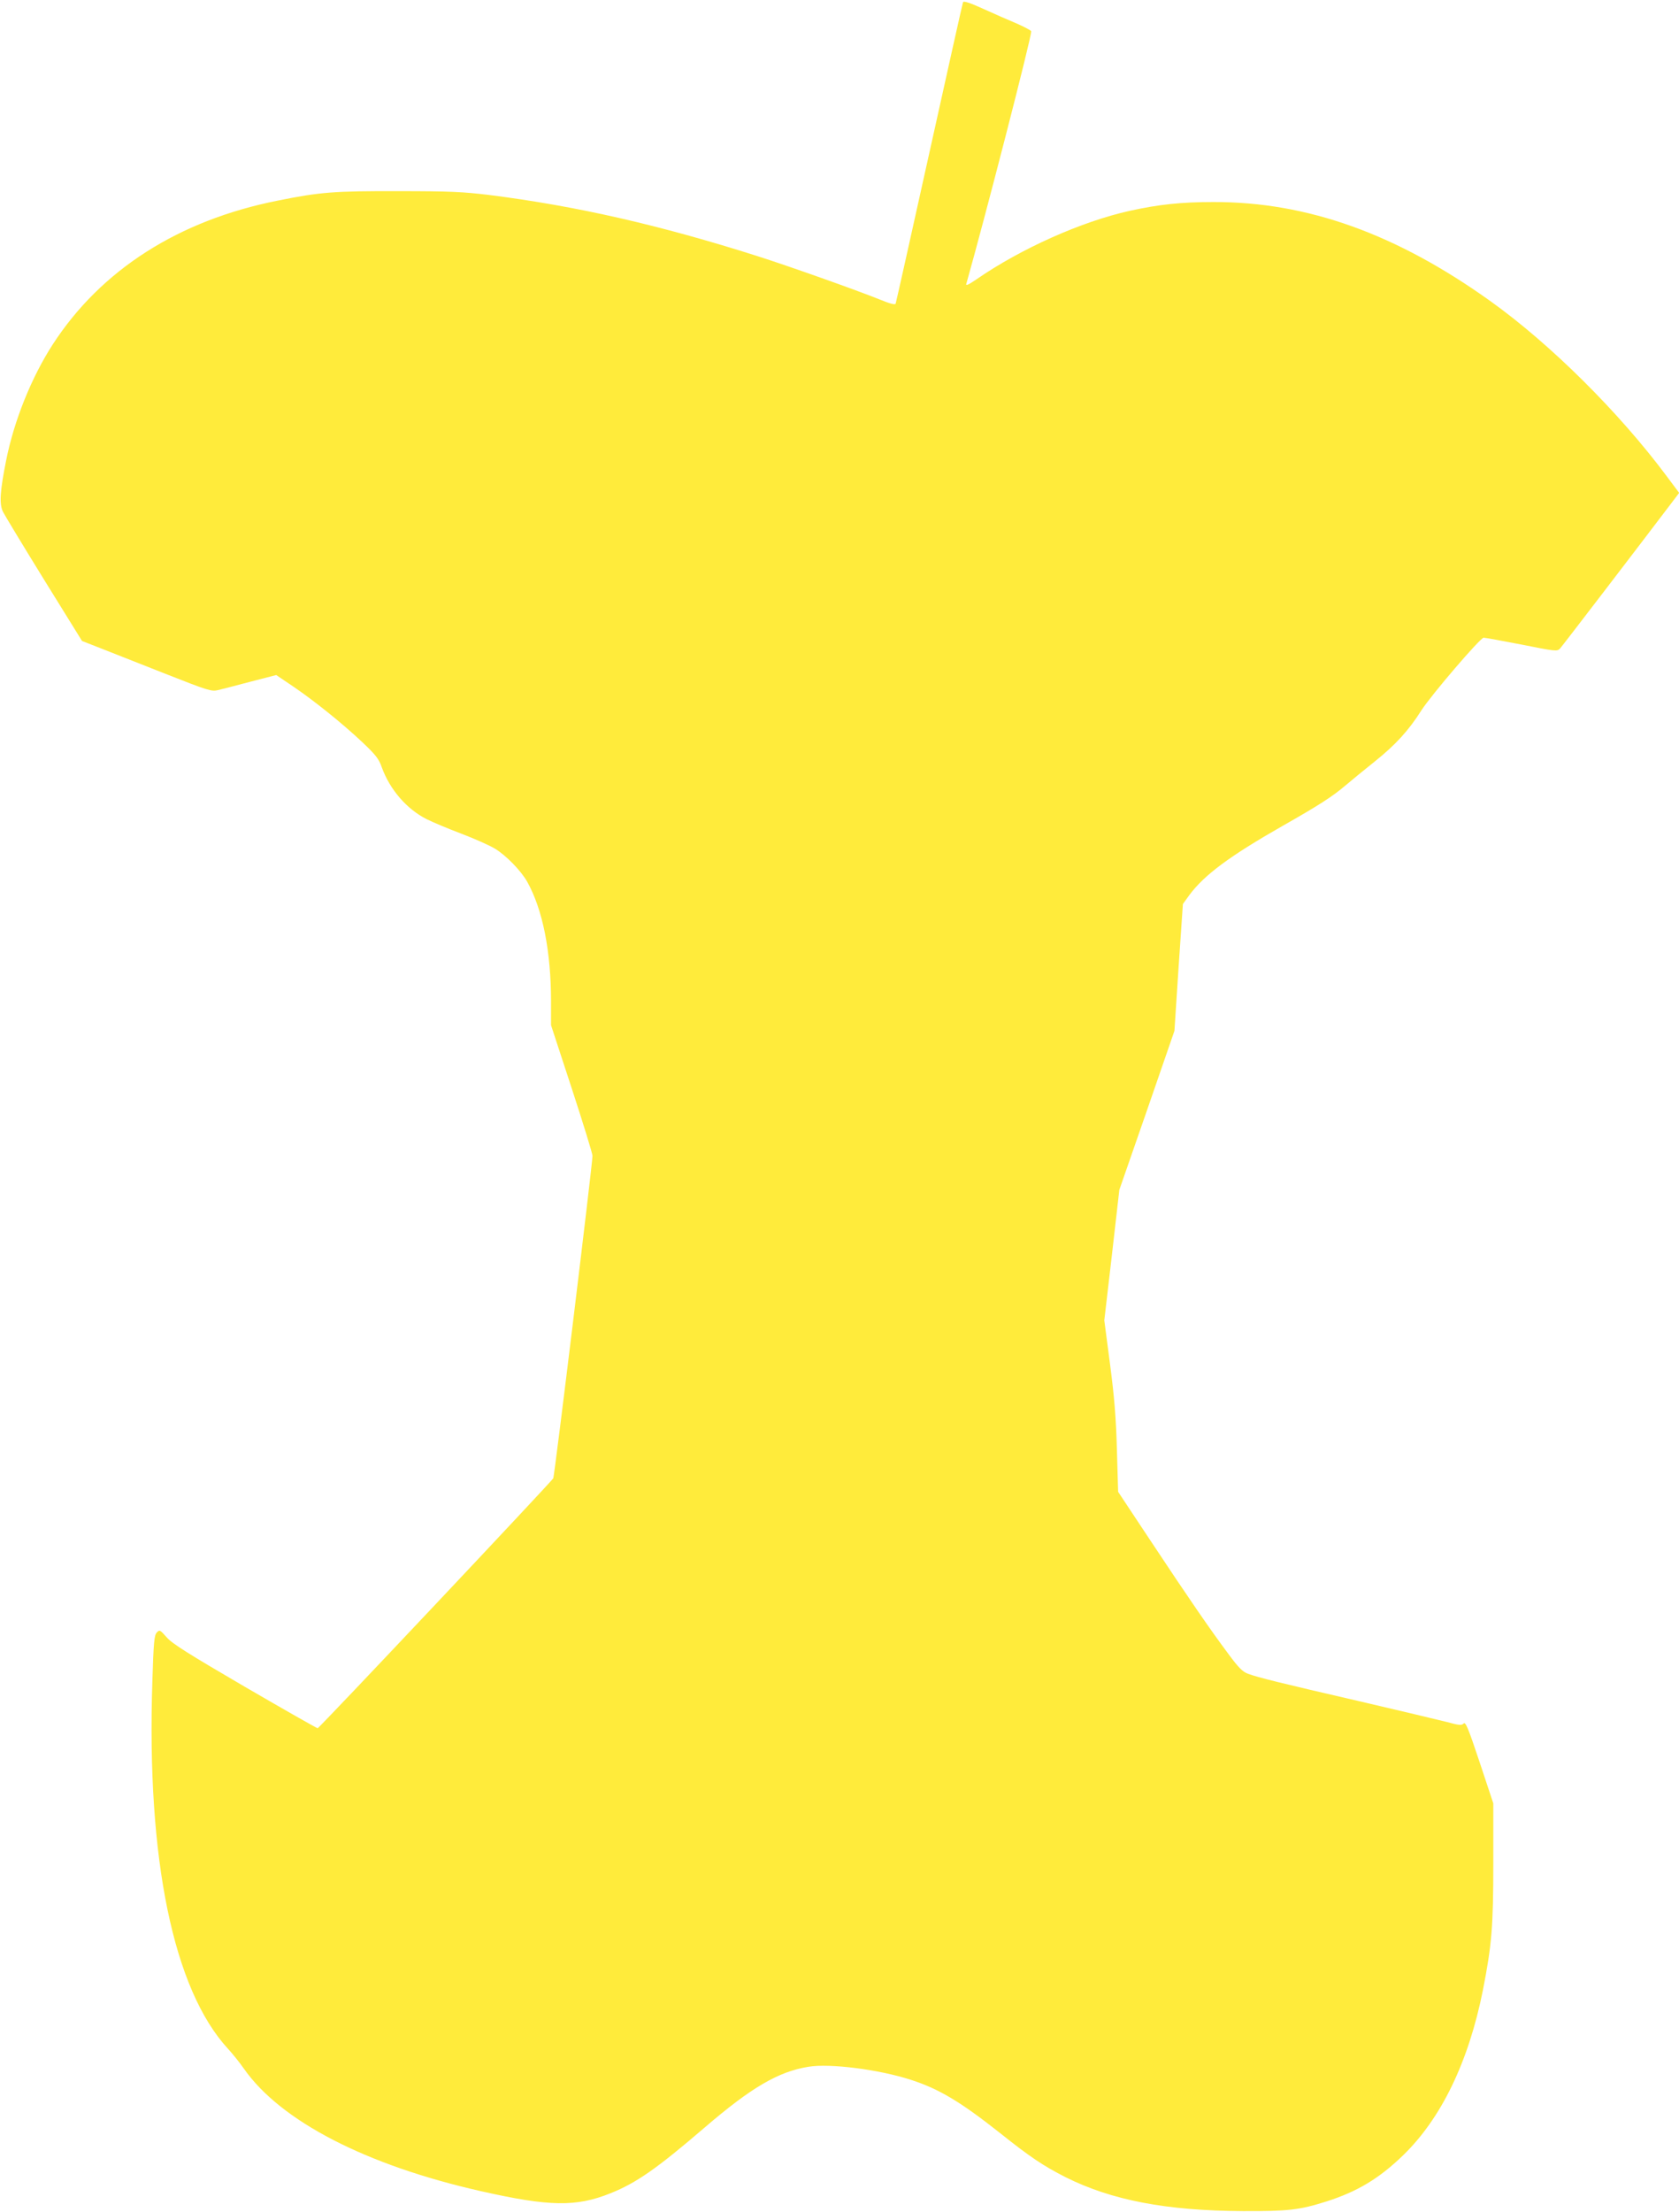
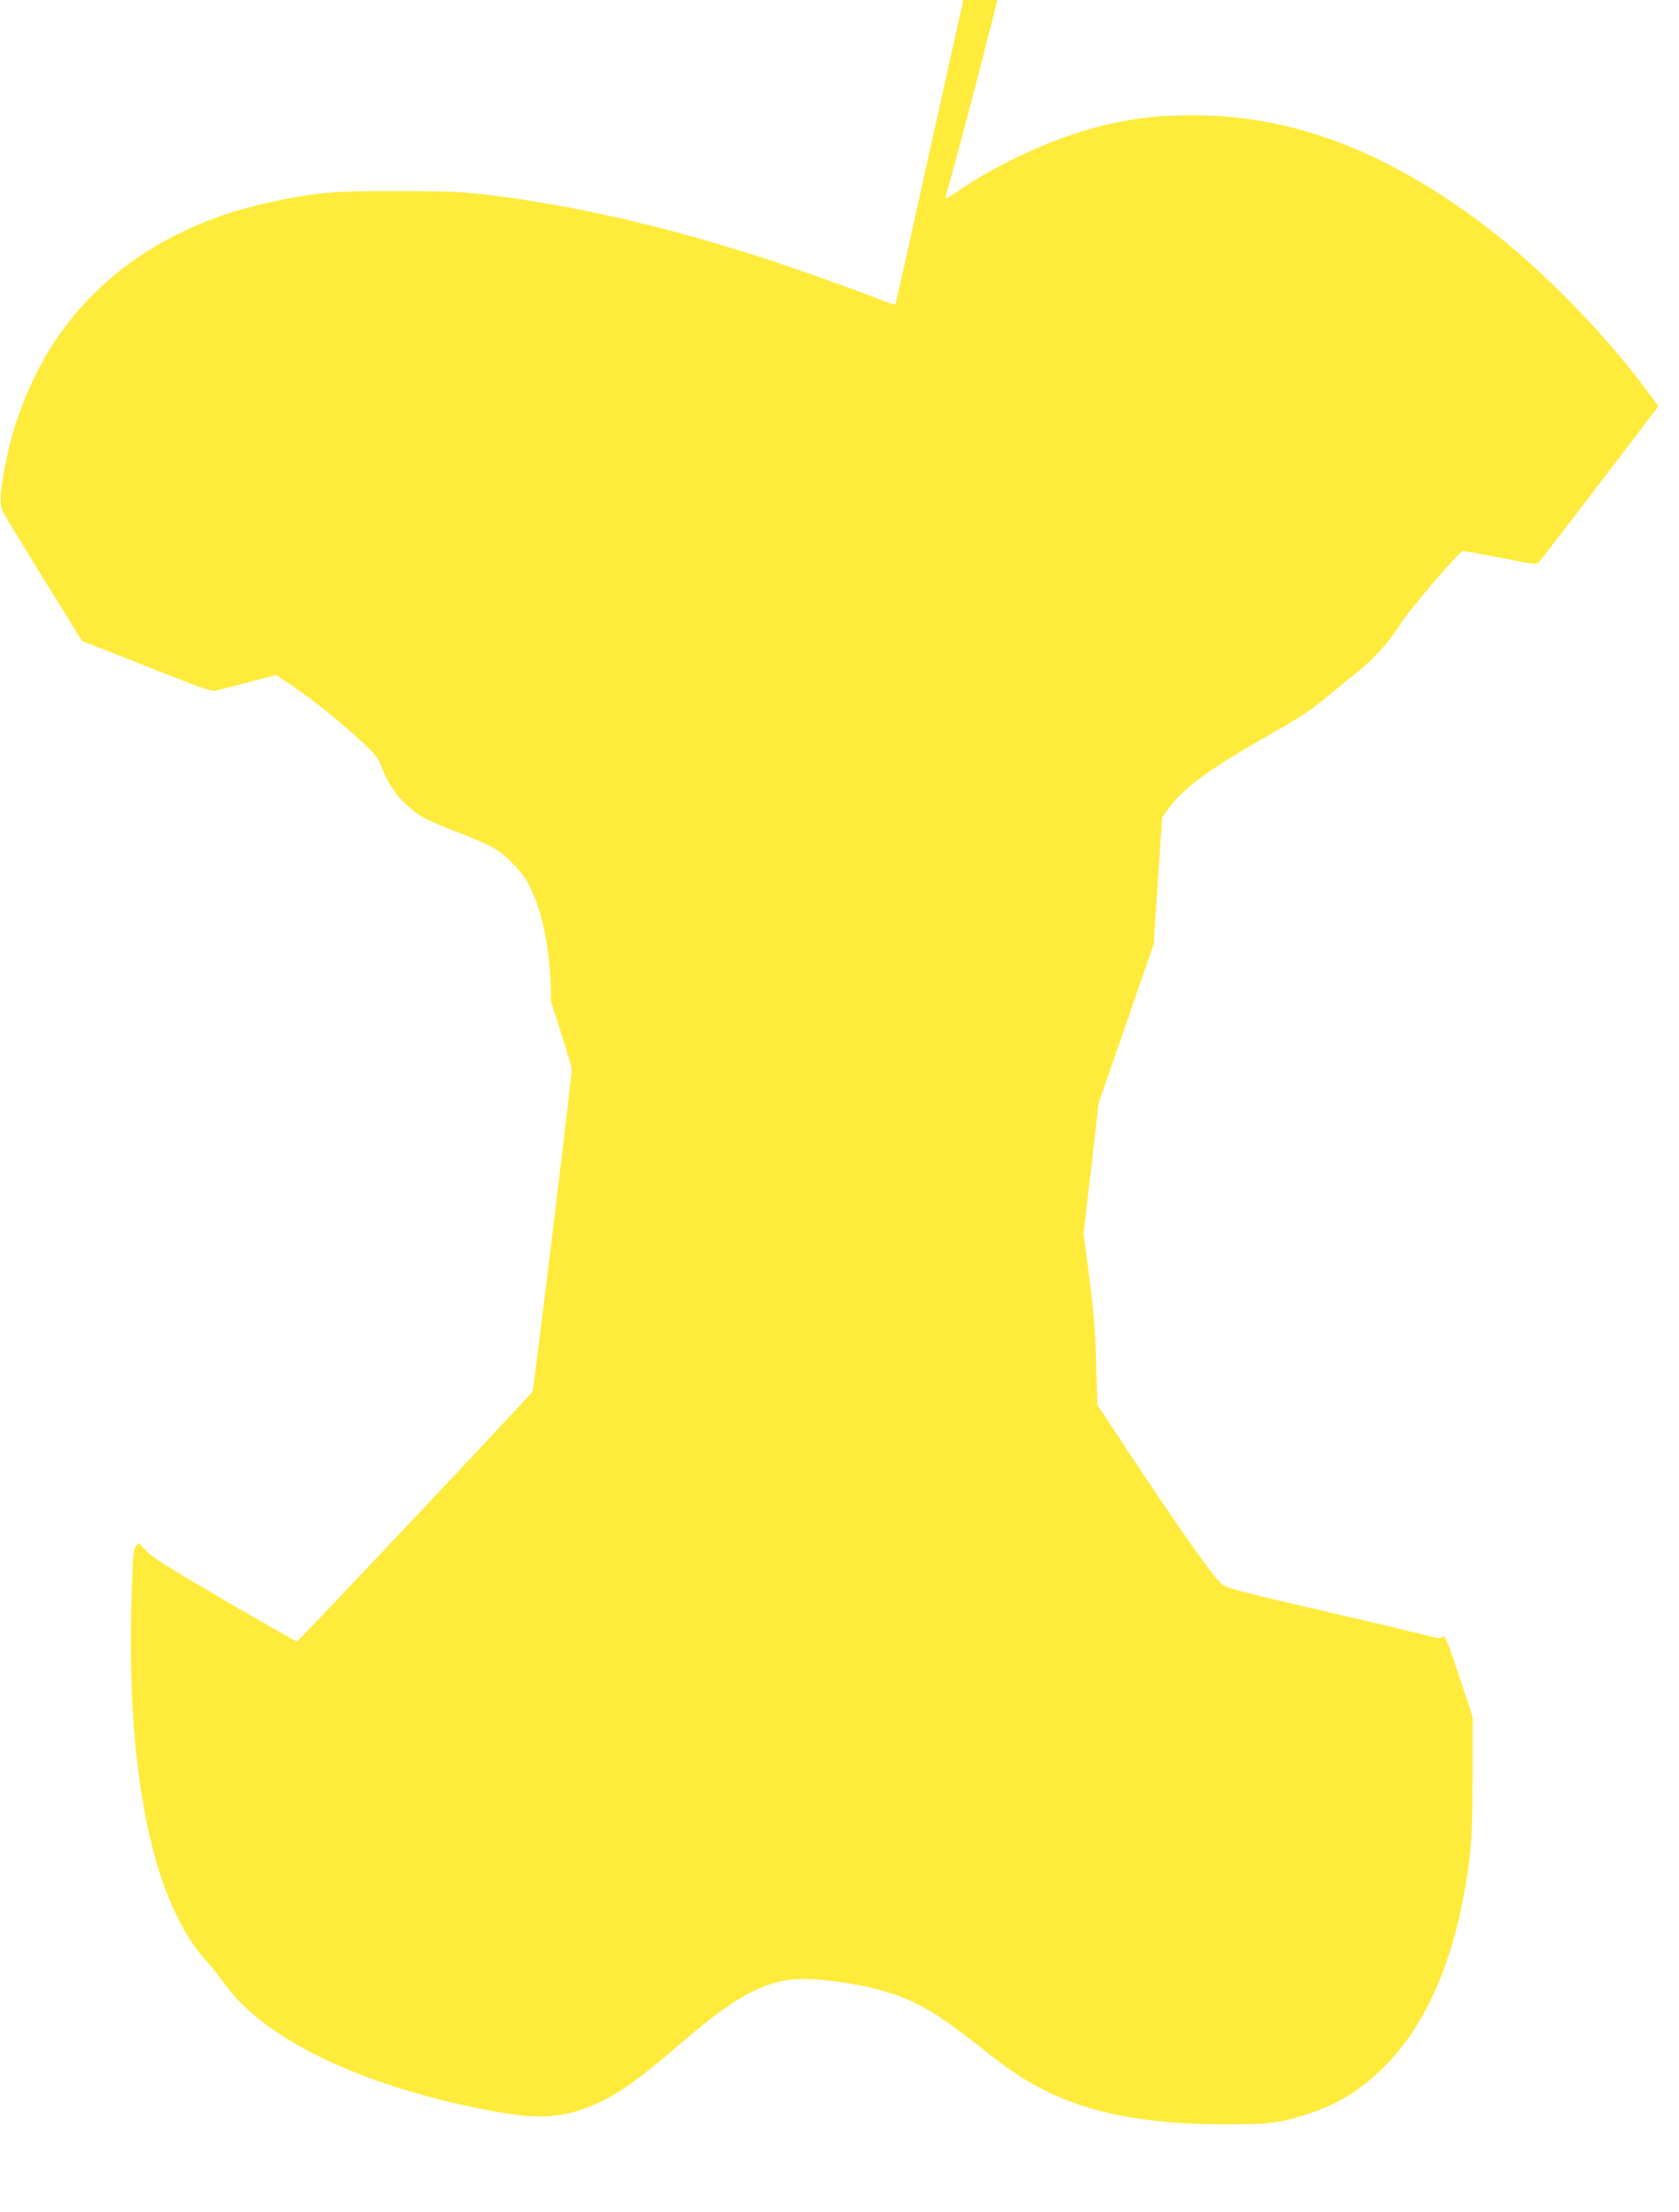
<svg xmlns="http://www.w3.org/2000/svg" version="1.0" width="972pt" height="1280pt" viewBox="0 0 972 1280" preserveAspectRatio="xMidYMid meet">
  <g transform="translate(0,1280) scale(0.1,-0.1)" fill="#ffeb3b" stroke="none">
-     <path d="M5575 12787 c-3 -7 -90 -399 -195 -872 -105 -473 -192 -865 -195 -872 -3 -8 -31 -1 -92 24 -131 53 -526 193 -708 251 -566 180 -1048 290 -1555 354 -149 18 -227 22 -520 22 -374 1 -456 -5 -703 -55 -573 -114 -1021 -400 -1301 -831 -123 -190 -224 -440 -270 -670 -36 -179 -41 -254 -19 -299 10 -20 117 -197 238 -393 l220 -355 105 -41 c58 -23 226 -89 373 -147 256 -101 271 -105 310 -96 23 6 108 27 189 49 l147 38 98 -66 c126 -86 284 -213 400 -322 79 -75 96 -96 114 -148 47 -128 144 -240 259 -298 34 -17 124 -55 201 -84 76 -29 164 -68 195 -87 64 -39 150 -127 186 -191 90 -161 138 -403 138 -694 l0 -136 120 -366 c66 -202 120 -377 120 -390 0 -48 -220 -1854 -227 -1866 -17 -26 -1355 -1446 -1364 -1446 -5 0 -195 108 -422 240 -327 191 -420 249 -452 286 -39 44 -41 45 -58 27 -14 -16 -18 -57 -25 -284 -34 -1028 122 -1781 438 -2124 25 -27 67 -79 92 -115 213 -304 708 -559 1373 -709 395 -89 550 -92 749 -12 150 60 269 143 546 381 269 231 426 323 600 351 124 21 411 -16 595 -76 163 -53 287 -128 510 -304 178 -142 254 -193 384 -259 266 -133 582 -194 1026 -196 264 -1 327 6 485 56 178 57 303 132 441 265 223 215 381 543 464 958 51 261 60 366 60 735 l0 345 -79 238 c-67 201 -82 236 -93 224 -12 -12 -27 -10 -101 10 -48 12 -274 66 -502 119 -455 105 -585 137 -645 159 -32 12 -55 35 -116 118 -103 138 -227 318 -449 653 l-187 282 -7 243 c-5 184 -15 306 -40 497 l-33 252 44 378 43 377 160 460 159 460 24 367 25 367 36 50 c87 118 234 227 541 402 210 119 290 171 363 233 29 25 106 88 171 140 120 96 196 179 270 296 58 90 341 420 360 420 9 0 108 -18 221 -40 195 -39 205 -40 221 -23 13 14 455 591 662 864 l28 37 -74 99 c-273 366 -670 761 -1018 1010 -545 390 -1060 575 -1604 574 -187 0 -317 -14 -485 -51 -279 -62 -629 -218 -888 -397 -45 -31 -62 -38 -58 -26 105 370 376 1421 376 1462 0 4 -37 24 -82 44 -46 19 -134 58 -196 86 -77 35 -114 47 -117 38z" />
+     <path d="M5575 12787 c-3 -7 -90 -399 -195 -872 -105 -473 -192 -865 -195 -872 -3 -8 -31 -1 -92 24 -131 53 -526 193 -708 251 -566 180 -1048 290 -1555 354 -149 18 -227 22 -520 22 -374 1 -456 -5 -703 -55 -573 -114 -1021 -400 -1301 -831 -123 -190 -224 -440 -270 -670 -36 -179 -41 -254 -19 -299 10 -20 117 -197 238 -393 l220 -355 105 -41 c58 -23 226 -89 373 -147 256 -101 271 -105 310 -96 23 6 108 27 189 49 l147 38 98 -66 c126 -86 284 -213 400 -322 79 -75 96 -96 114 -148 47 -128 144 -240 259 -298 34 -17 124 -55 201 -84 76 -29 164 -68 195 -87 64 -39 150 -127 186 -191 90 -161 138 -403 138 -694 c66 -202 120 -377 120 -390 0 -48 -220 -1854 -227 -1866 -17 -26 -1355 -1446 -1364 -1446 -5 0 -195 108 -422 240 -327 191 -420 249 -452 286 -39 44 -41 45 -58 27 -14 -16 -18 -57 -25 -284 -34 -1028 122 -1781 438 -2124 25 -27 67 -79 92 -115 213 -304 708 -559 1373 -709 395 -89 550 -92 749 -12 150 60 269 143 546 381 269 231 426 323 600 351 124 21 411 -16 595 -76 163 -53 287 -128 510 -304 178 -142 254 -193 384 -259 266 -133 582 -194 1026 -196 264 -1 327 6 485 56 178 57 303 132 441 265 223 215 381 543 464 958 51 261 60 366 60 735 l0 345 -79 238 c-67 201 -82 236 -93 224 -12 -12 -27 -10 -101 10 -48 12 -274 66 -502 119 -455 105 -585 137 -645 159 -32 12 -55 35 -116 118 -103 138 -227 318 -449 653 l-187 282 -7 243 c-5 184 -15 306 -40 497 l-33 252 44 378 43 377 160 460 159 460 24 367 25 367 36 50 c87 118 234 227 541 402 210 119 290 171 363 233 29 25 106 88 171 140 120 96 196 179 270 296 58 90 341 420 360 420 9 0 108 -18 221 -40 195 -39 205 -40 221 -23 13 14 455 591 662 864 l28 37 -74 99 c-273 366 -670 761 -1018 1010 -545 390 -1060 575 -1604 574 -187 0 -317 -14 -485 -51 -279 -62 -629 -218 -888 -397 -45 -31 -62 -38 -58 -26 105 370 376 1421 376 1462 0 4 -37 24 -82 44 -46 19 -134 58 -196 86 -77 35 -114 47 -117 38z" />
  </g>
</svg>